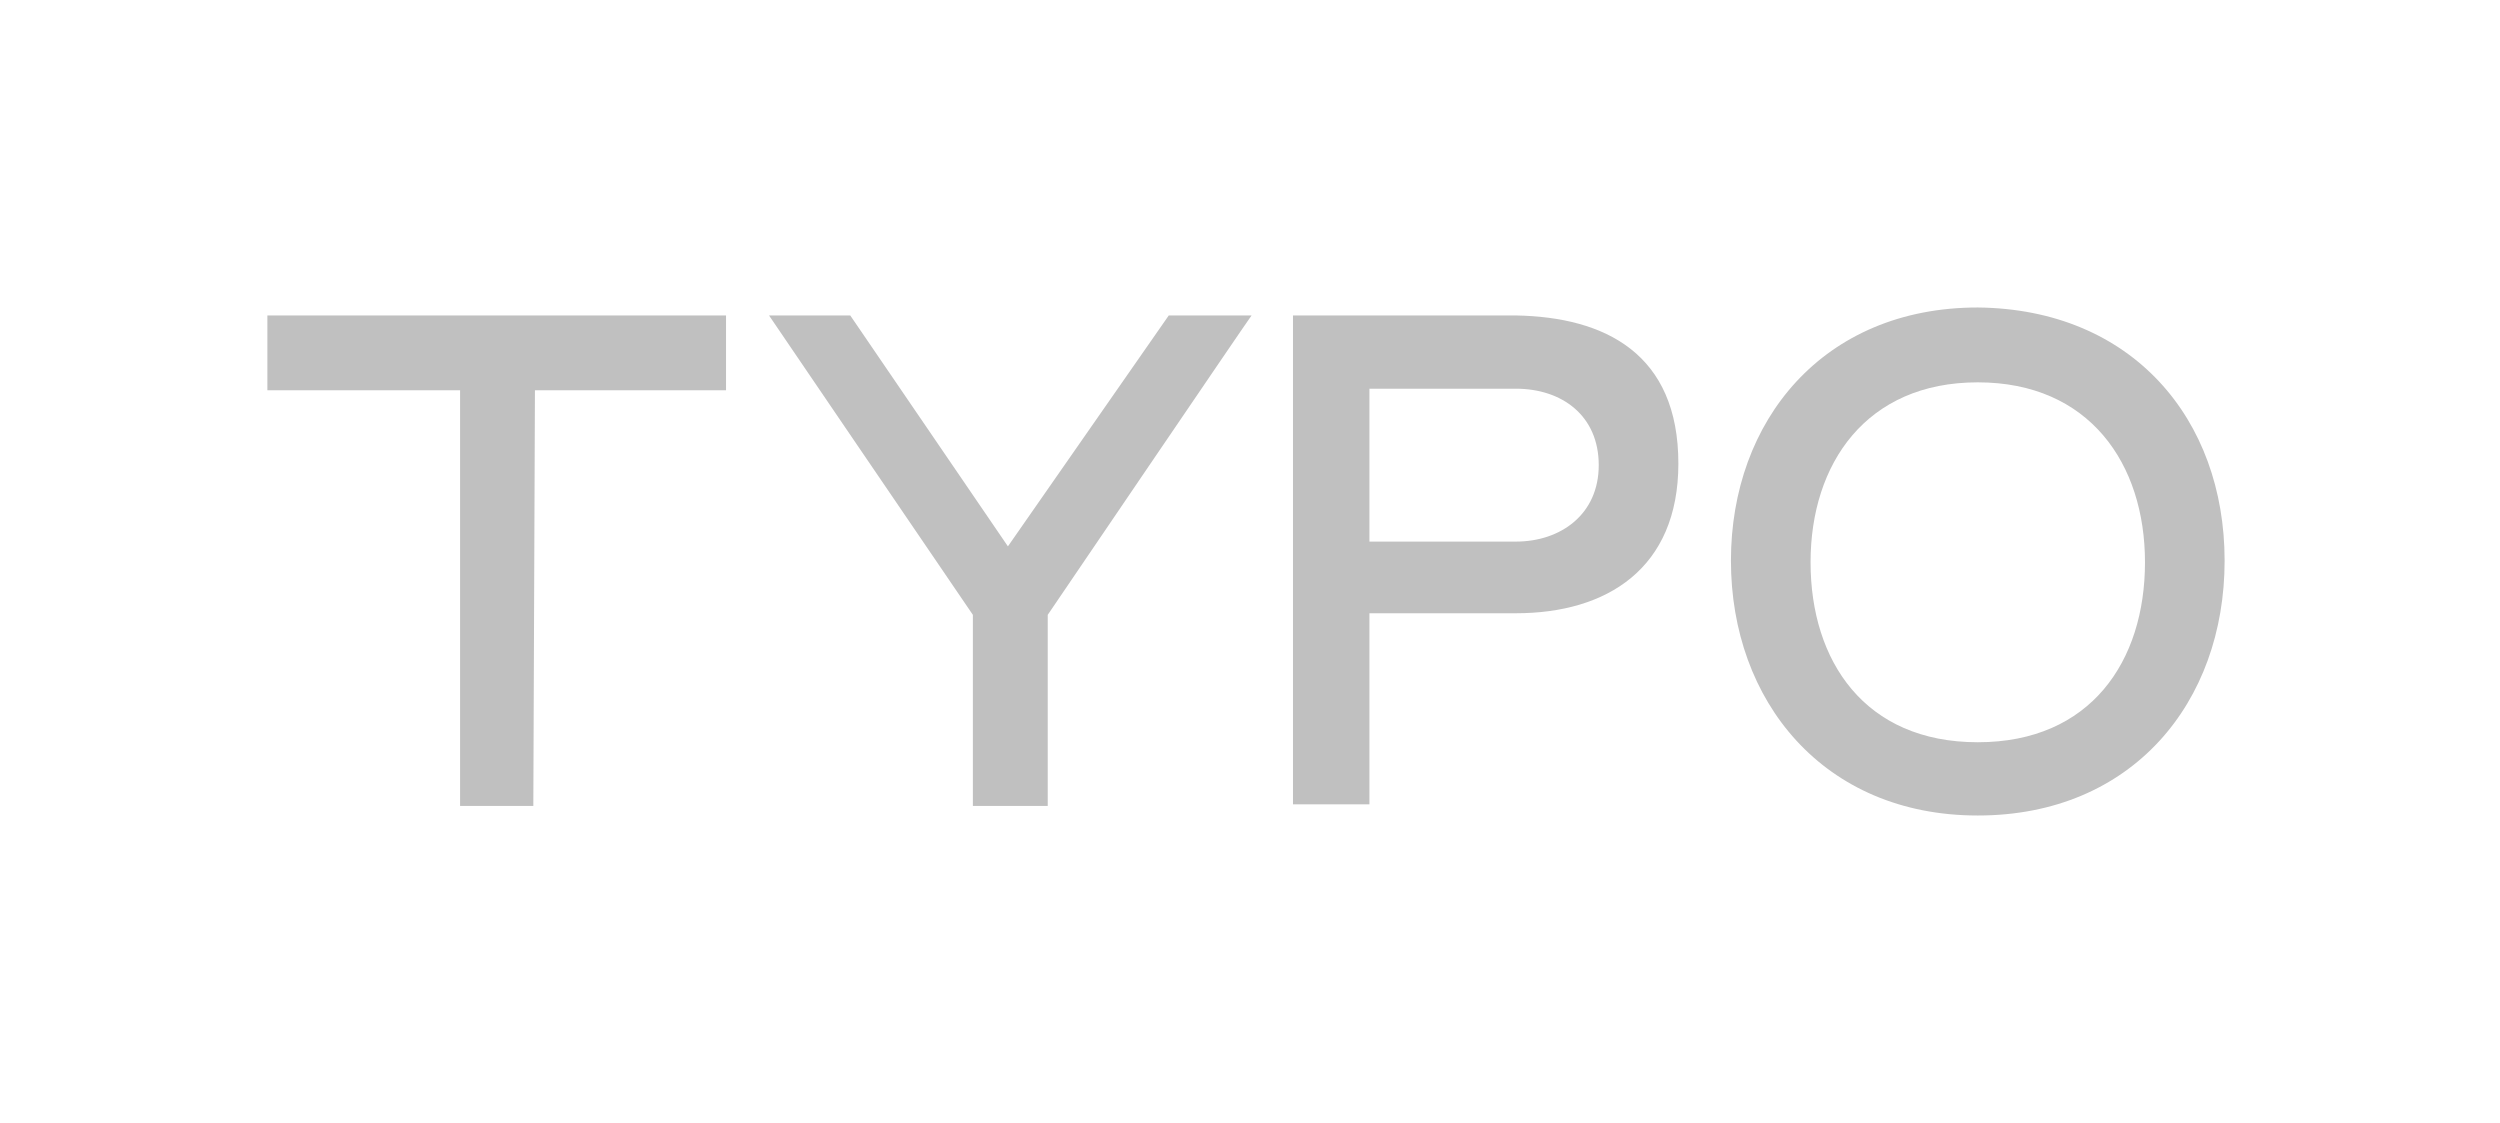
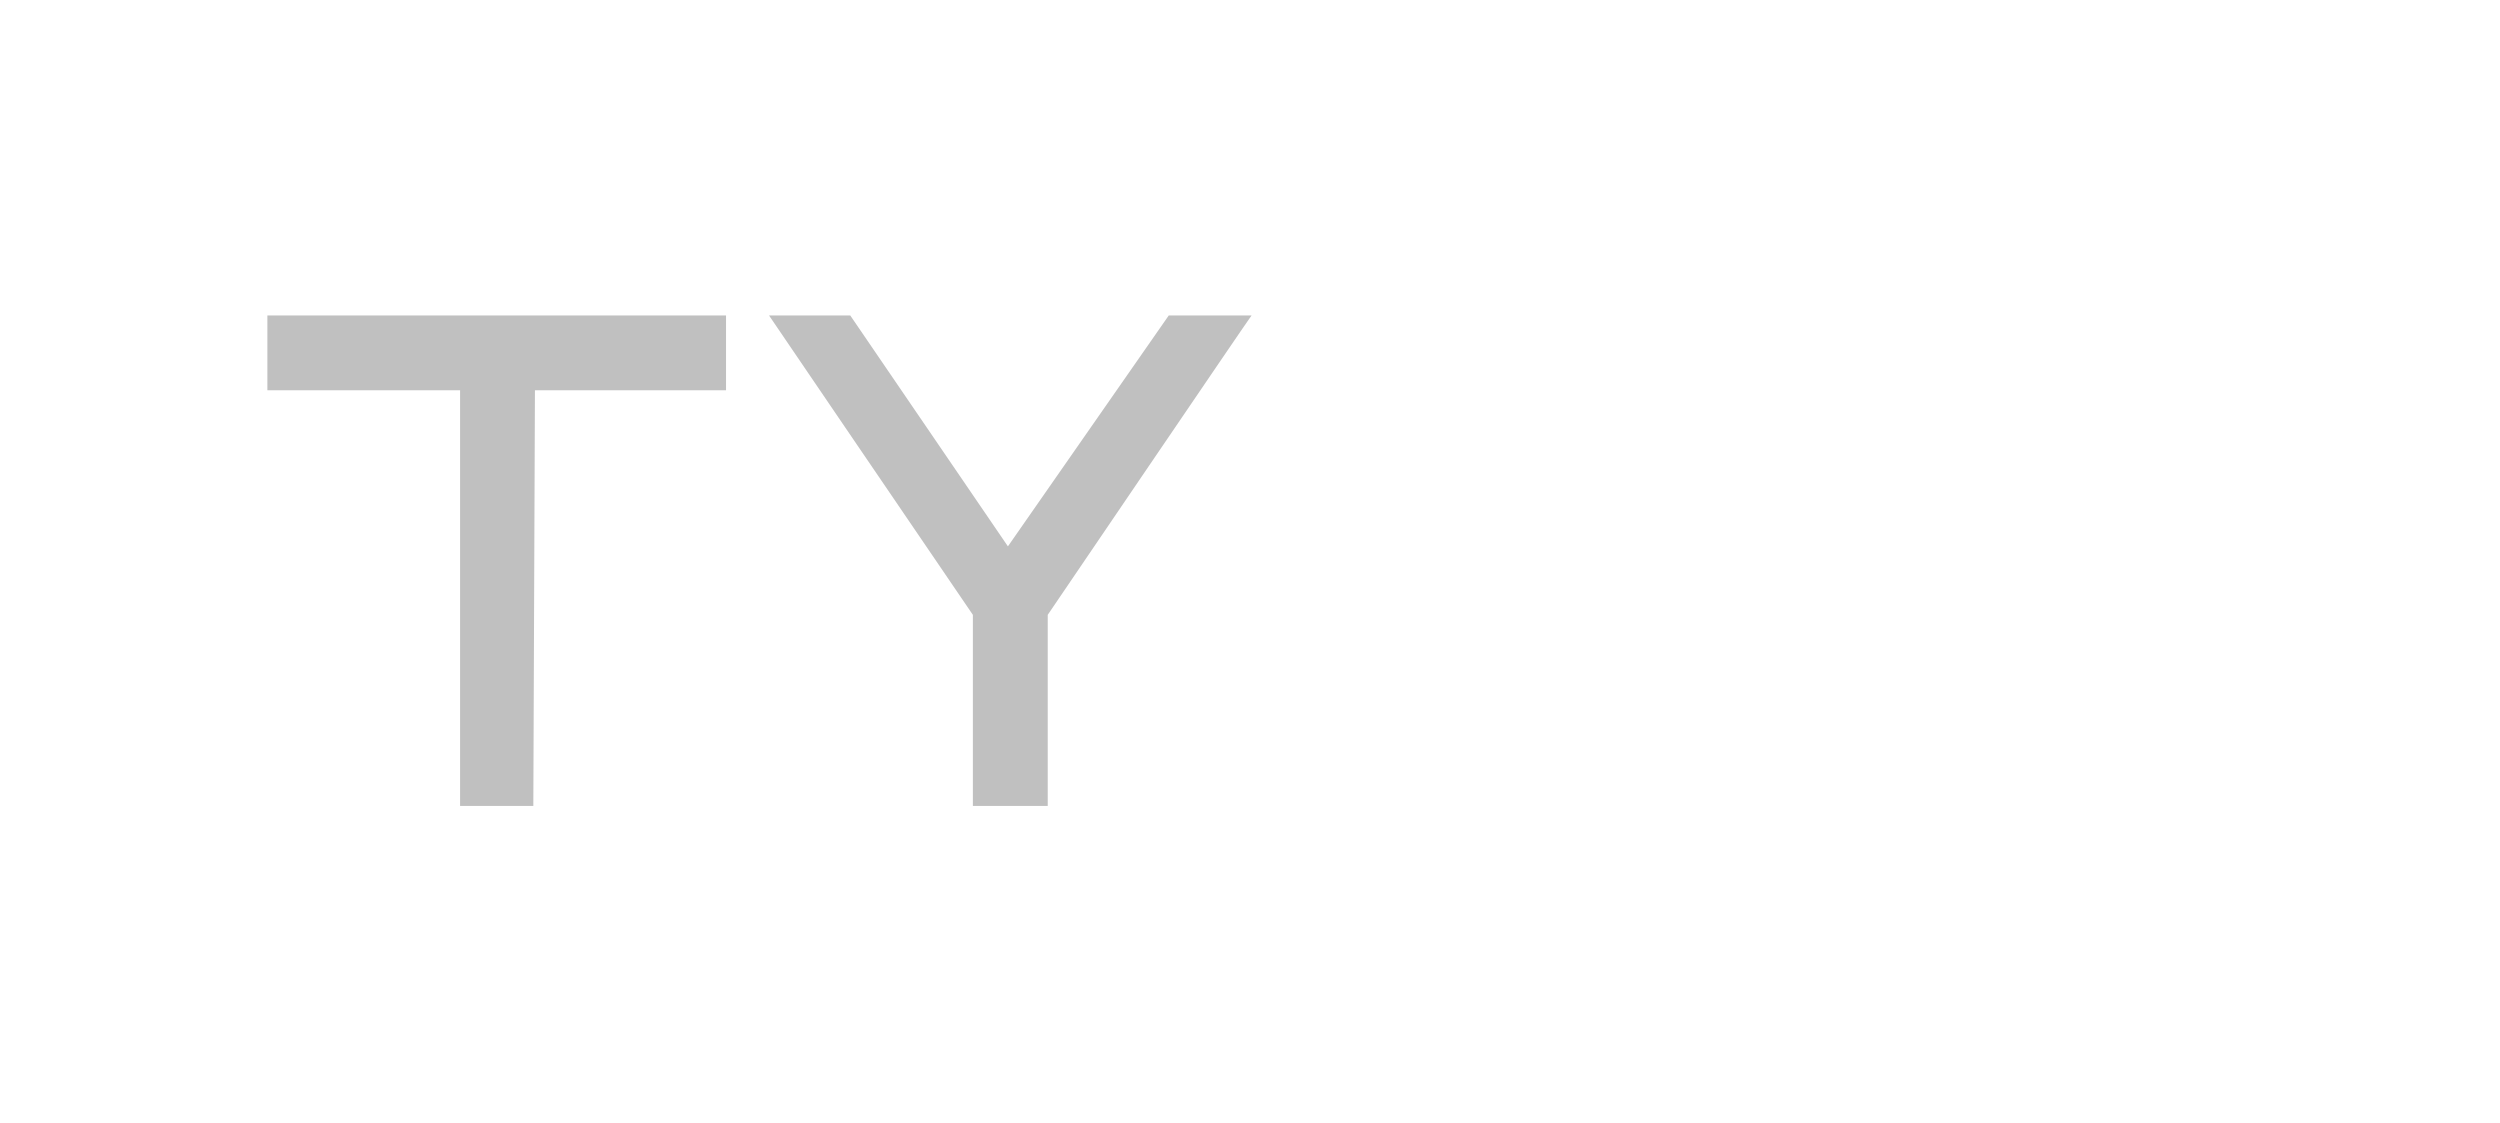
<svg xmlns="http://www.w3.org/2000/svg" fill="none" height="100%" overflow="visible" preserveAspectRatio="none" style="display: block;" viewBox="0 0 187 84" width="100%">
  <g id="Logo 2">
    <g id="Vector">
-       <path clip-rule="evenodd" d="M54.307 29.194H40.013L39.893 60.285H34.414V29.194H20V23.596C20 23.596 42.991 23.596 54.307 23.596V29.194Z" fill="#C0C0C0" fill-rule="evenodd" />
+       <path clip-rule="evenodd" d="M54.307 29.194H40.013L39.893 60.285H34.414V29.194H20V23.596C20 23.596 42.991 23.596 54.307 23.596Z" fill="#C0C0C0" fill-rule="evenodd" />
      <path clip-rule="evenodd" d="M72.771 60.285V45.991C67.649 38.486 57.523 23.596 57.523 23.596H63.599L75.392 40.868L87.423 23.596H93.618C93.498 23.715 78.37 45.991 78.37 45.991V60.285H72.771Z" fill="#C0C0C0" fill-rule="evenodd" />
-       <path clip-rule="evenodd" d="M113.392 23.596C113.035 23.596 112.677 23.596 112.439 23.596H96.715V60.166H102.433V45.871H113.392C120.182 45.871 125.542 42.536 125.542 34.674C125.542 26.454 120.063 23.715 113.392 23.596ZM113.392 40.511H102.433V29.075H113.392C116.847 29.075 119.586 31.1 119.586 34.793C119.586 38.486 116.727 40.511 113.392 40.511Z" fill="#C0C0C0" fill-rule="evenodd" />
-       <path clip-rule="evenodd" d="M147.937 23C136.383 23 129.474 31.458 129.474 41.94C129.474 52.423 136.383 61 147.937 61C159.492 61 166.401 52.542 166.401 41.94C166.401 31.339 159.492 23.119 147.937 23ZM147.937 55.52C139.48 55.52 135.43 49.445 135.43 42.06C135.43 34.674 139.599 28.599 147.937 28.599C156.276 28.599 160.445 34.674 160.445 42.06C160.445 49.445 156.395 55.52 147.937 55.52Z" fill="#C0C0C0" fill-rule="evenodd" />
    </g>
  </g>
</svg>